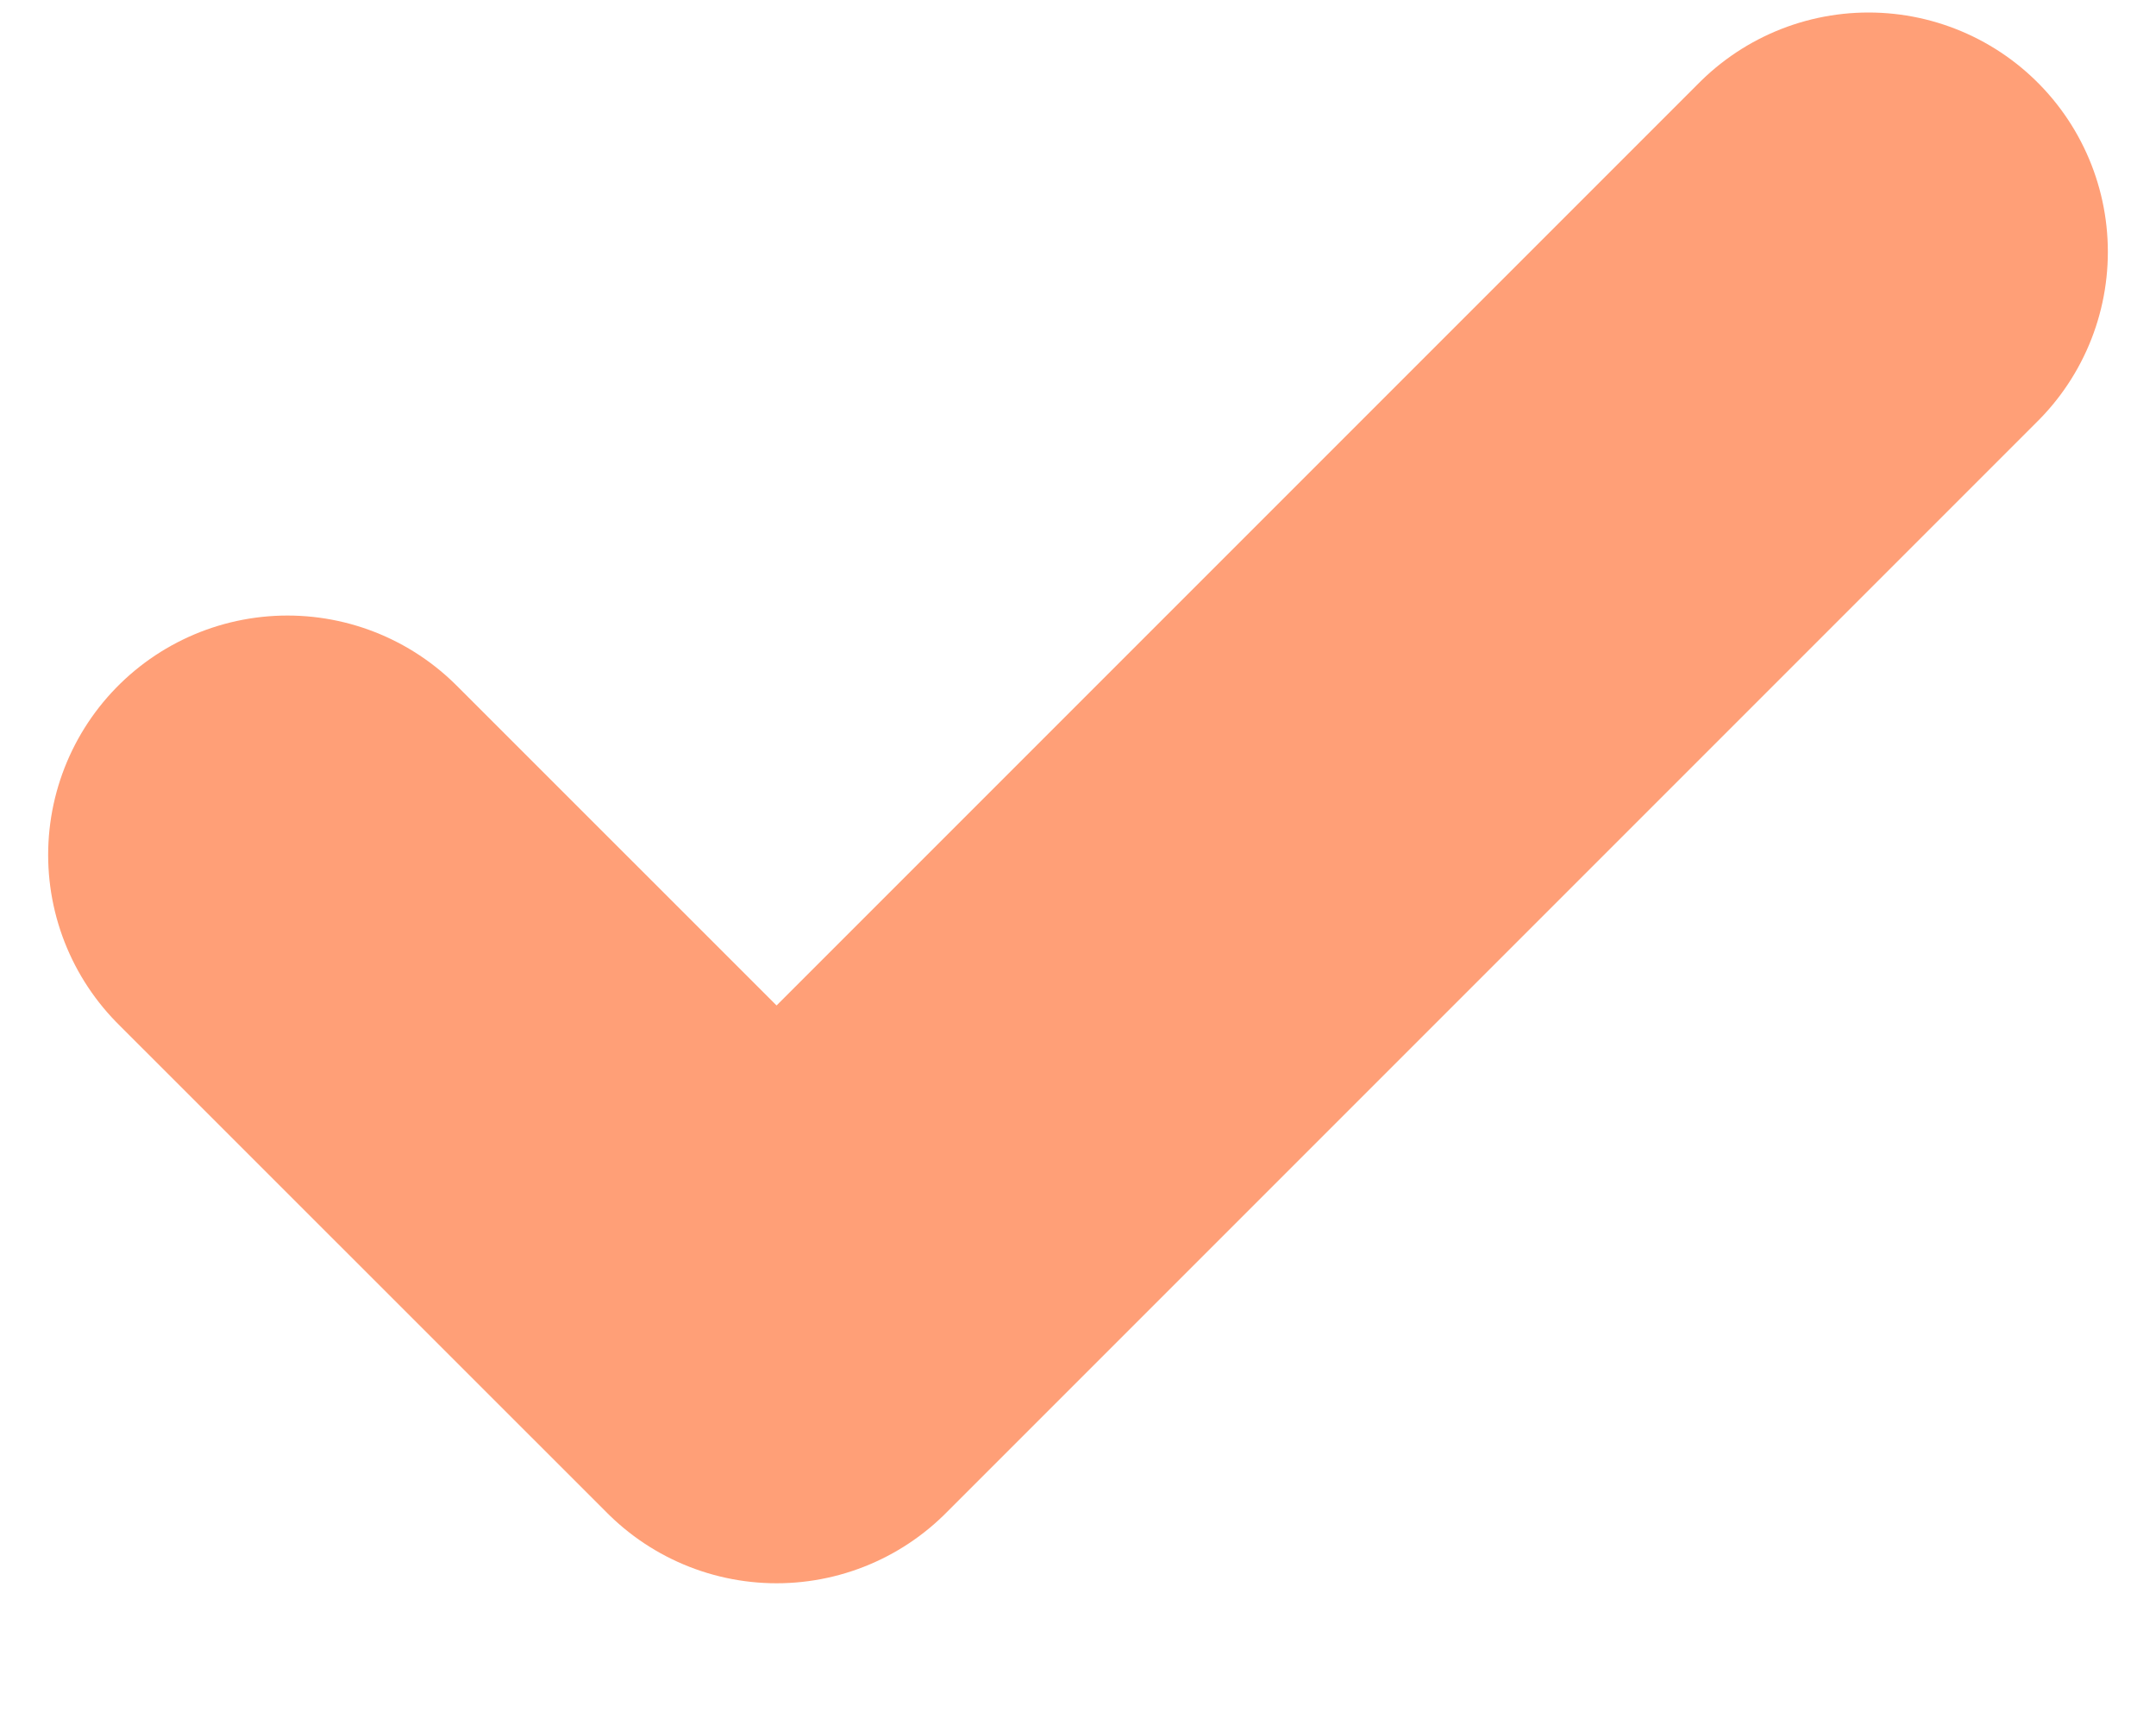
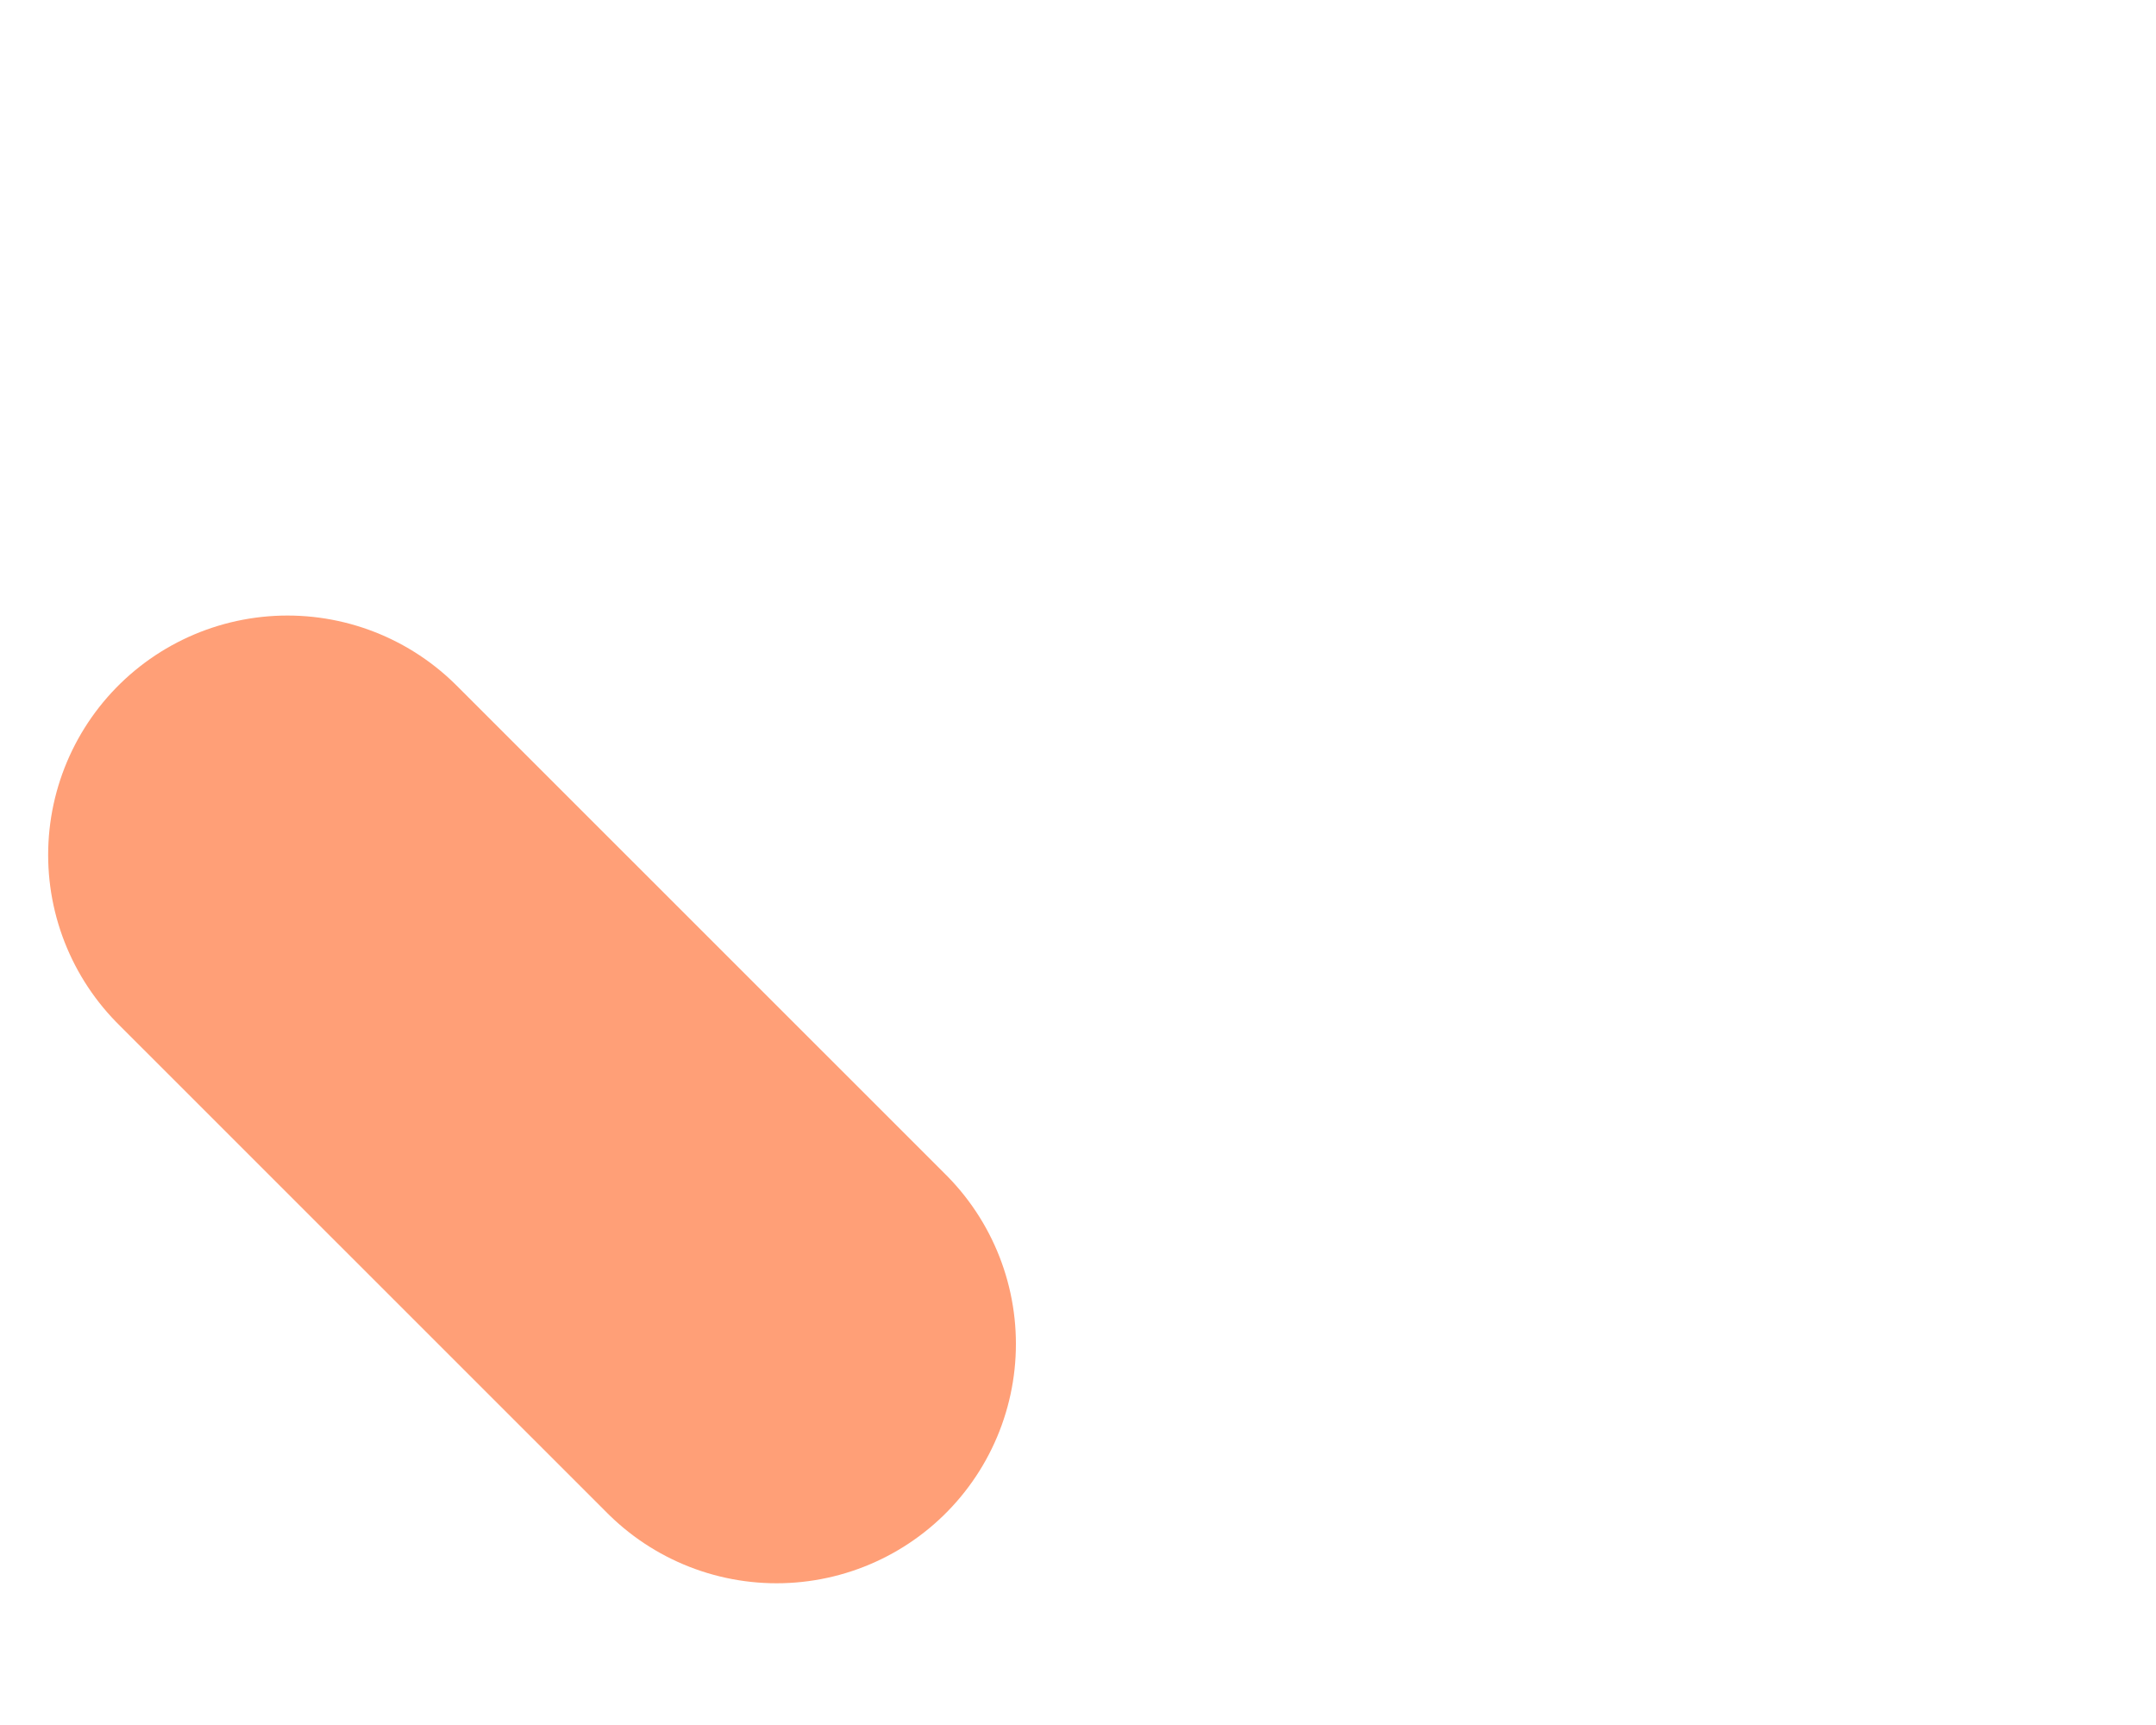
<svg xmlns="http://www.w3.org/2000/svg" width="15" height="12" viewBox="0 0 15 12" fill="none">
-   <path d="M2 5.947L5.403 9.349L13 1.752" stroke="#FF9F77" stroke-width="3.33" stroke-linecap="round" stroke-linejoin="round" />
+   <path d="M2 5.947L5.403 9.349" stroke="#FF9F77" stroke-width="3.33" stroke-linecap="round" stroke-linejoin="round" />
</svg>